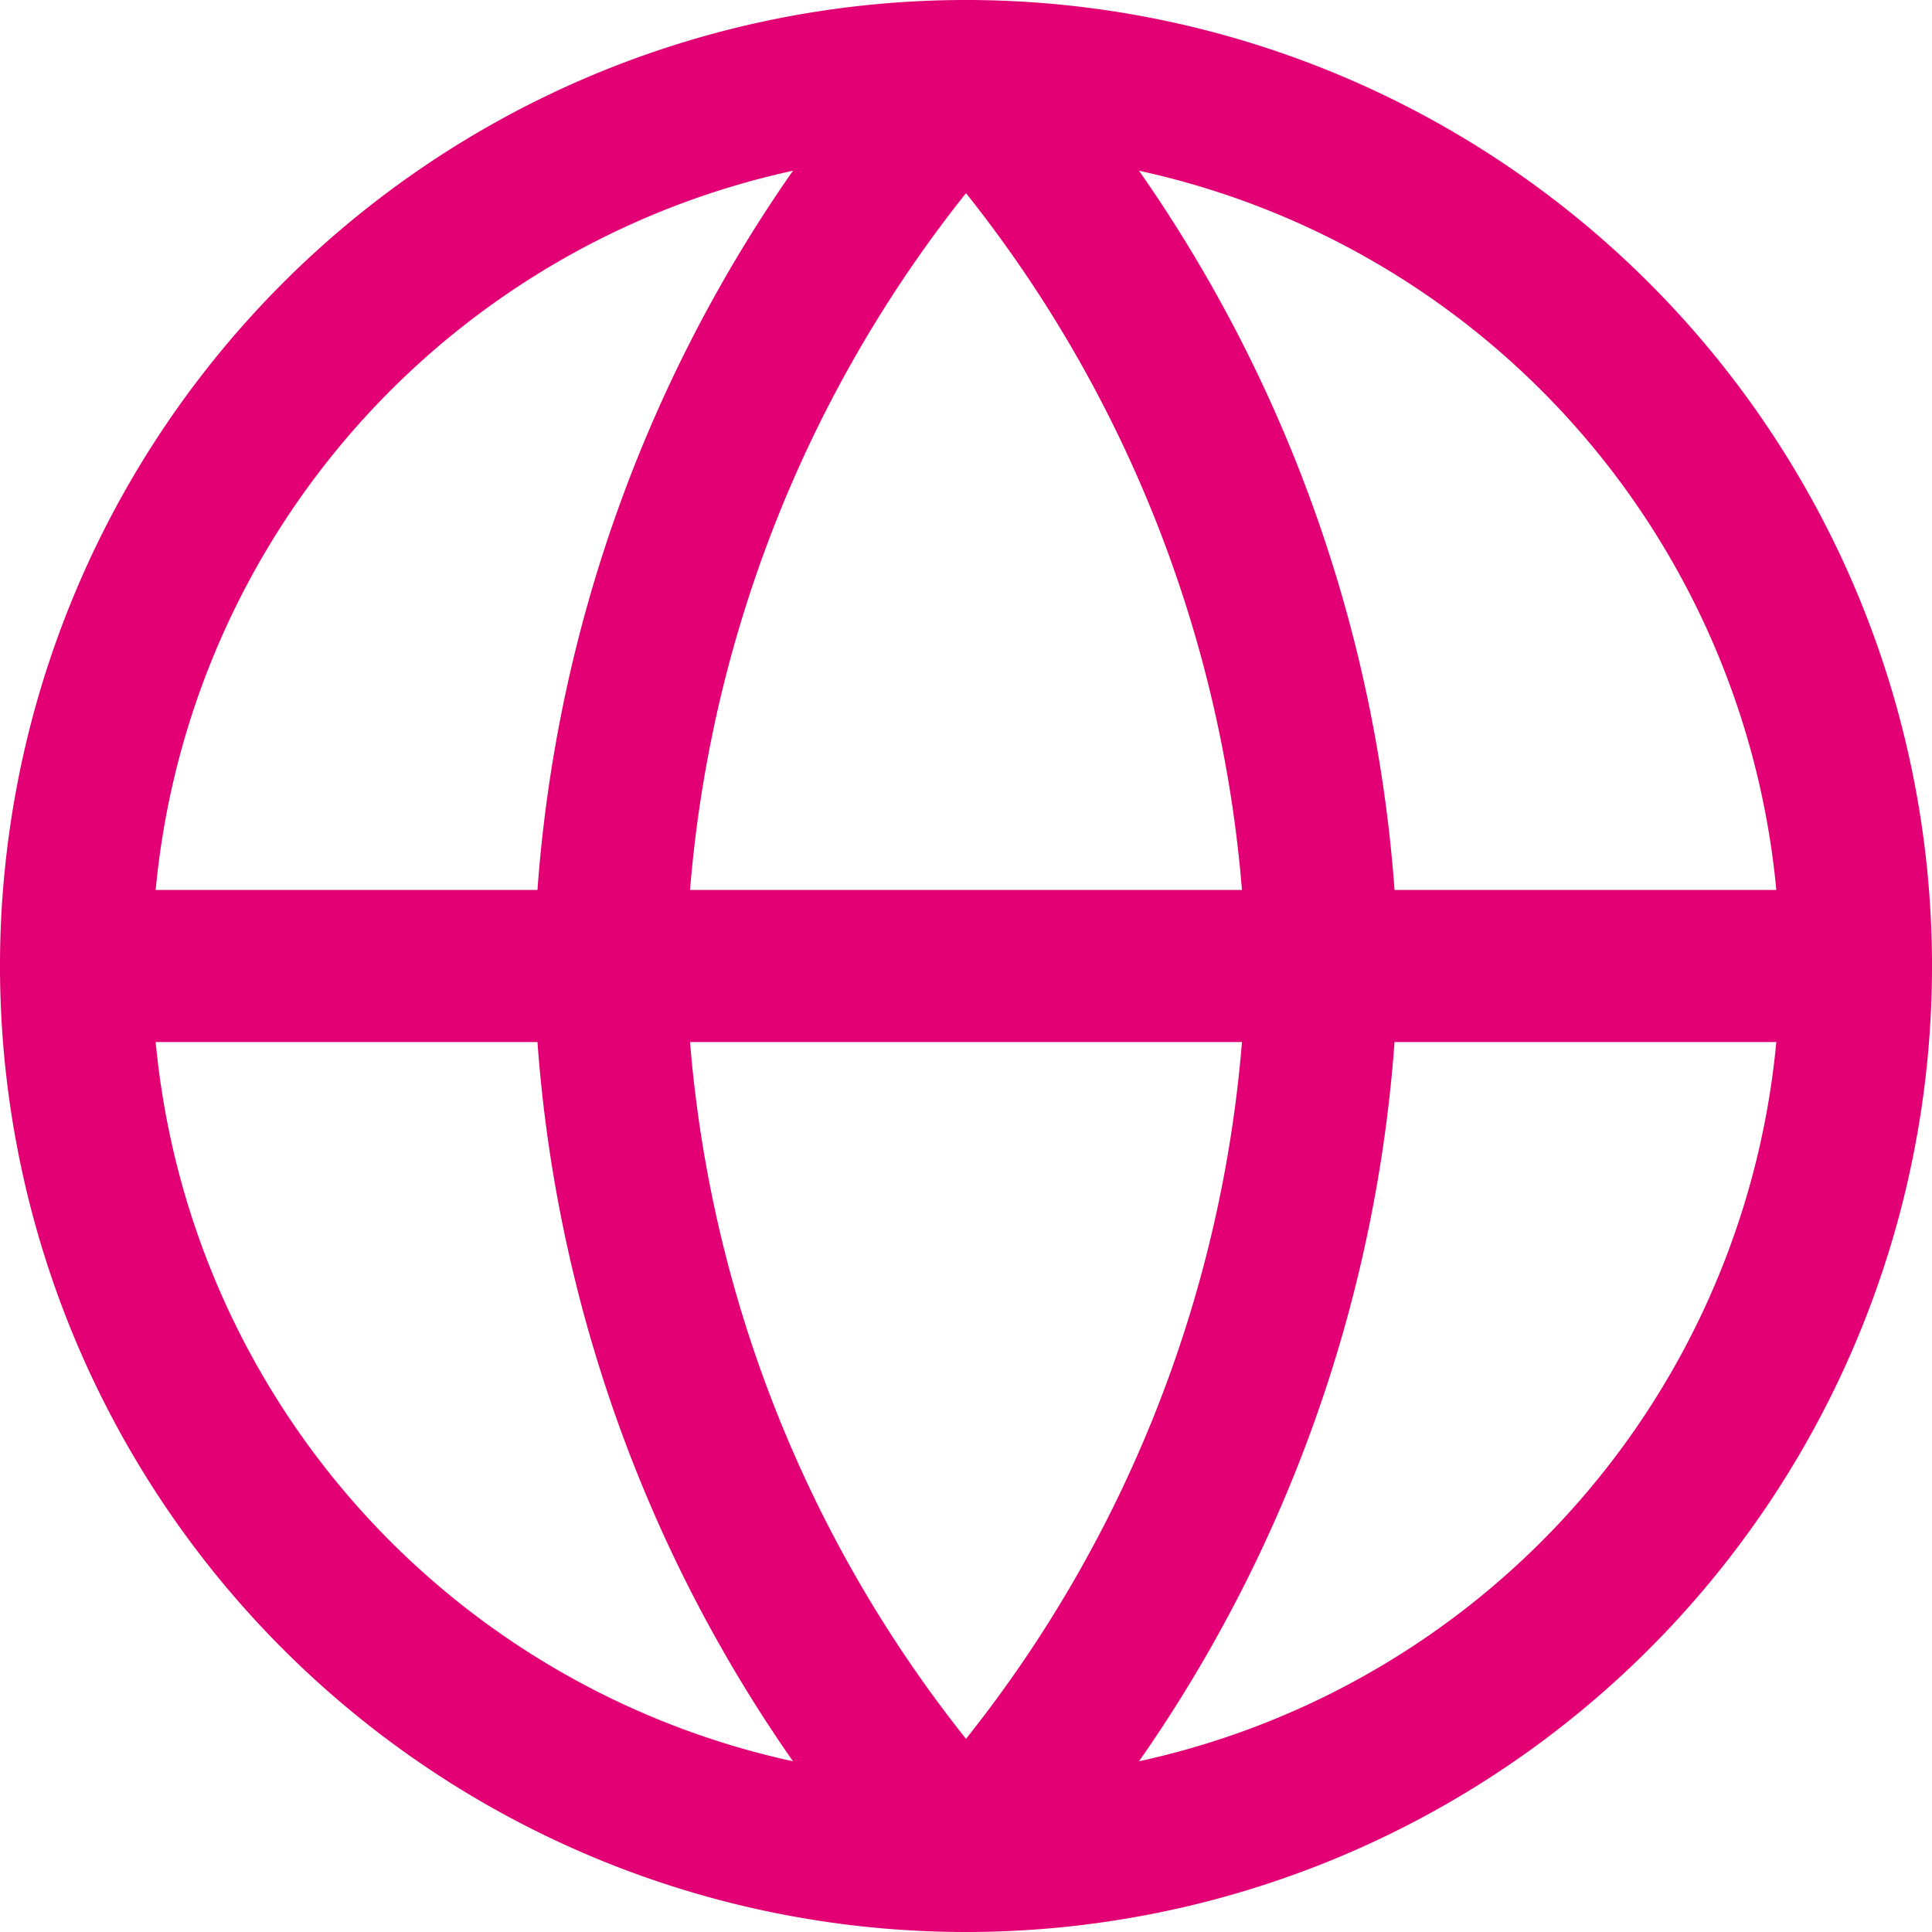
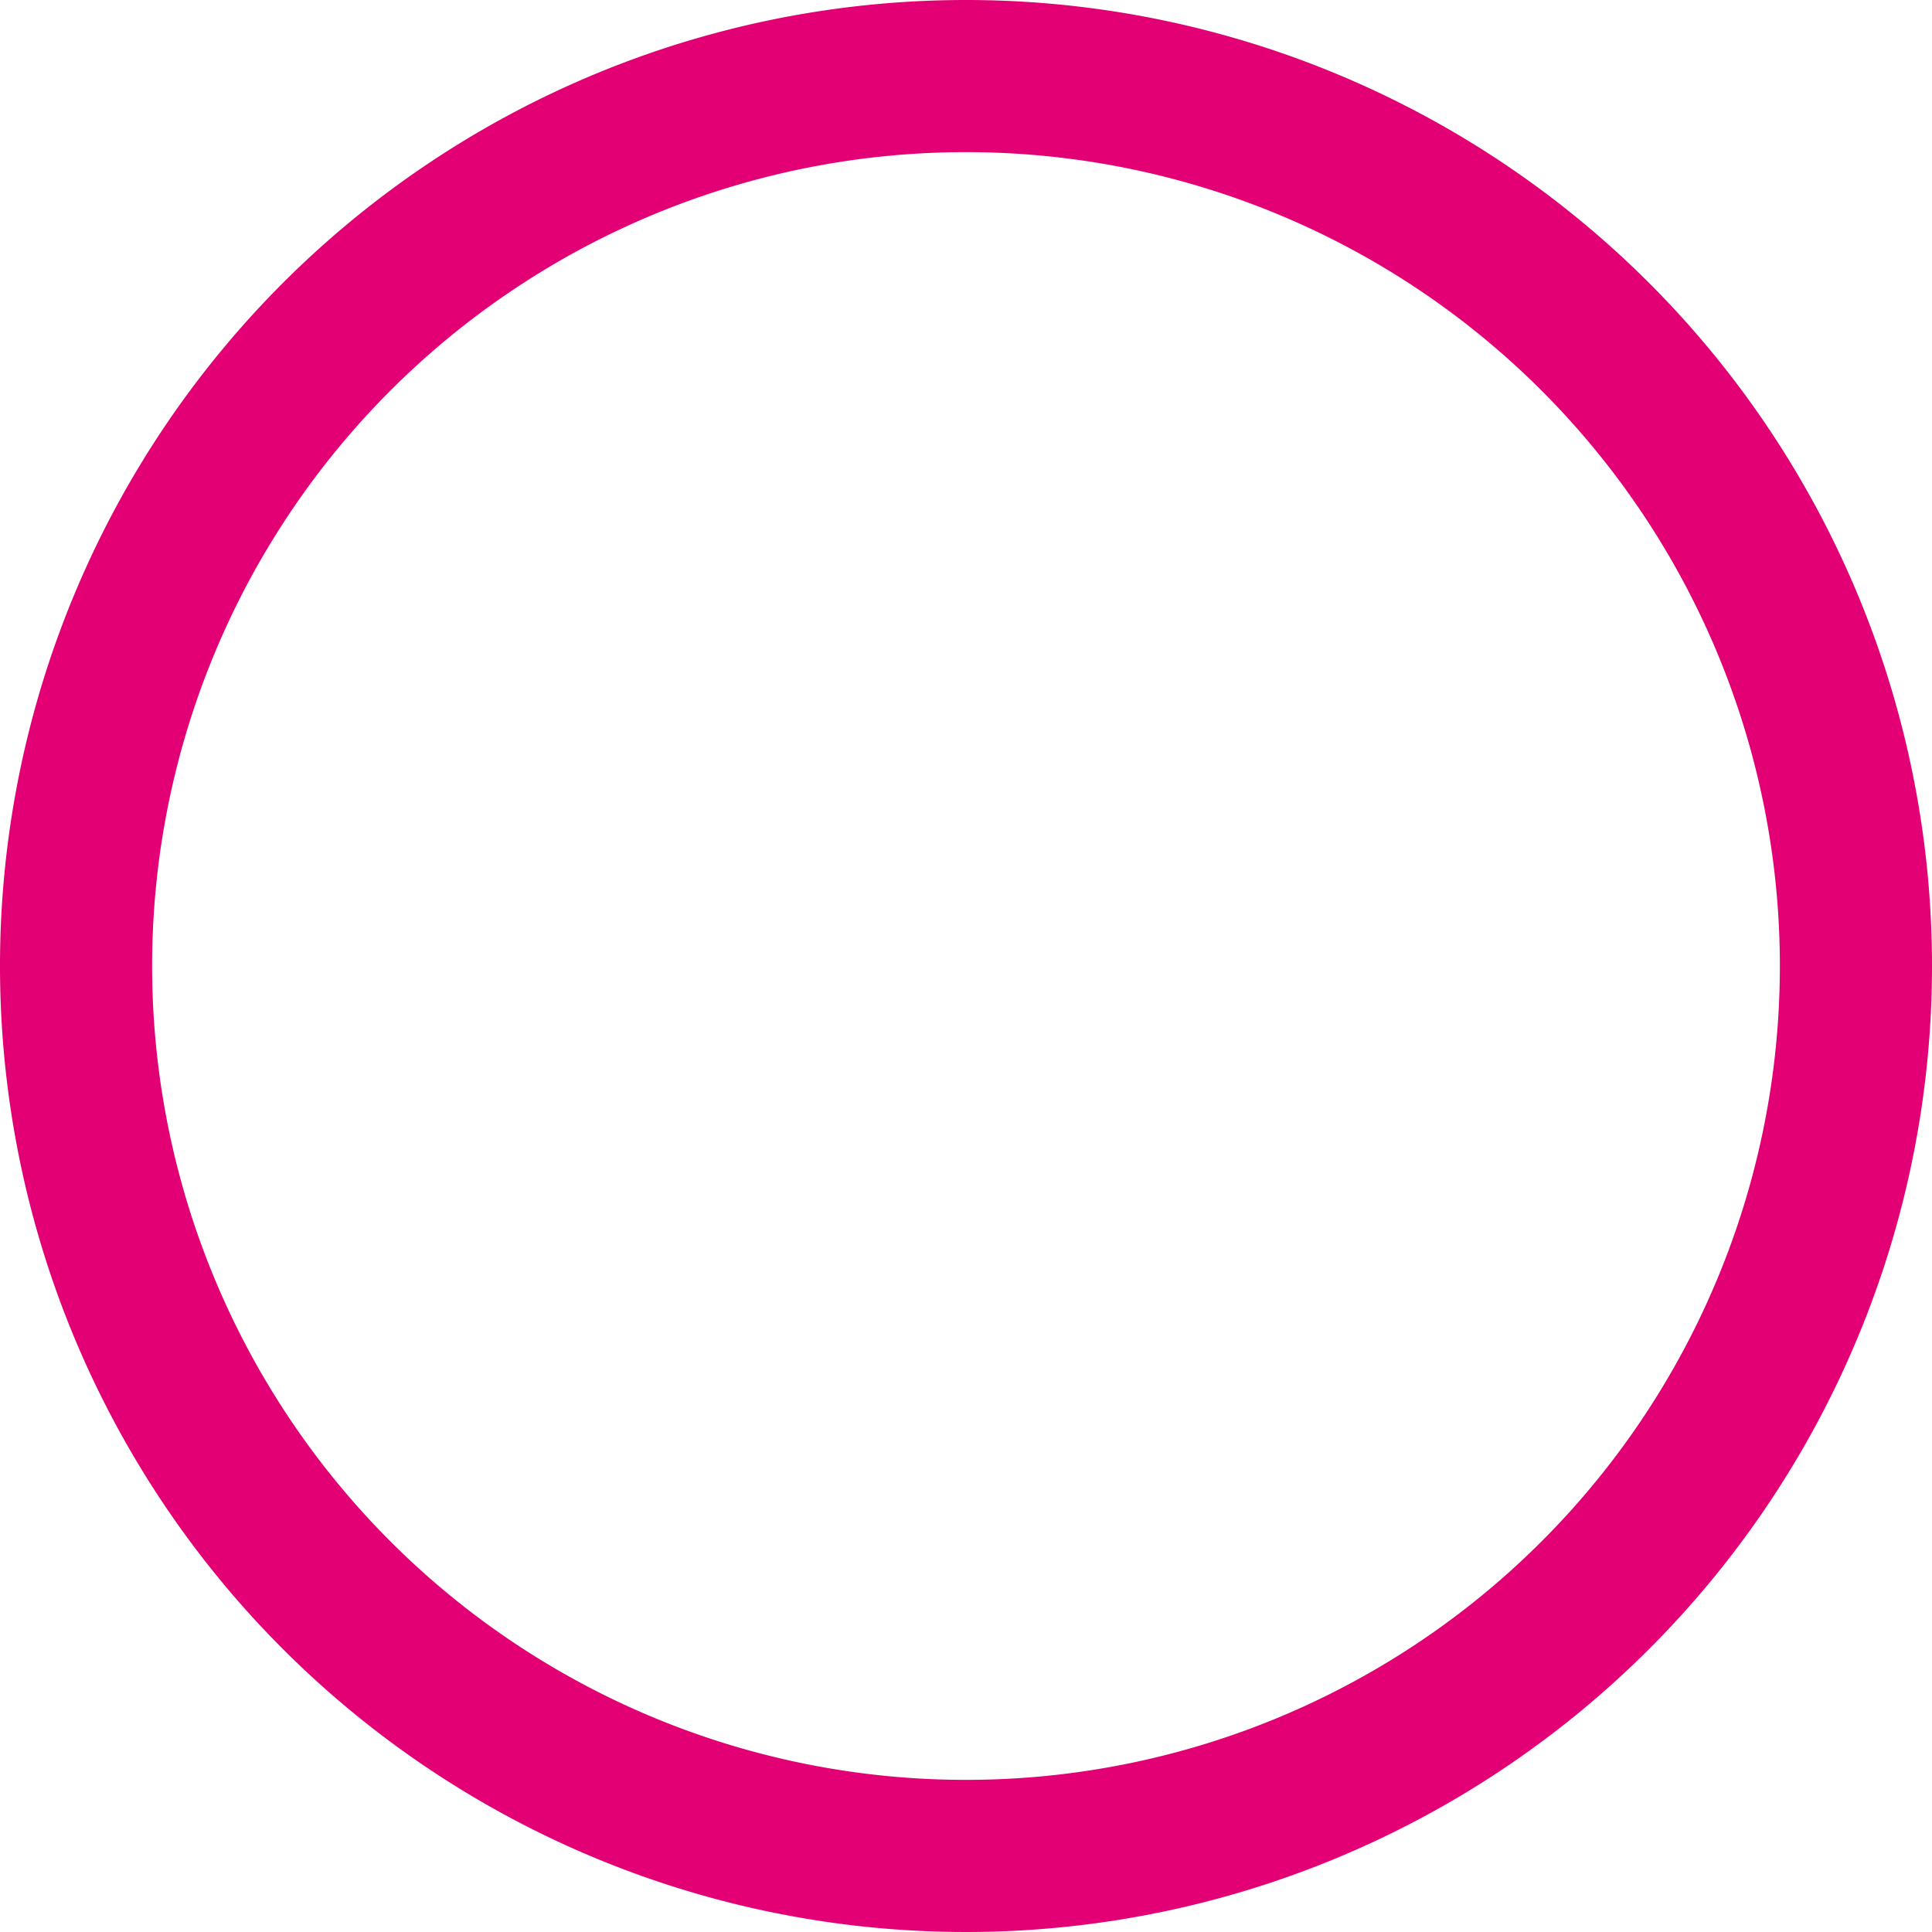
<svg xmlns="http://www.w3.org/2000/svg" width="38.1" height="38.1" viewBox="0 0 38.1 38.1">
  <defs>
    <style>.a{fill:none;stroke:#e20074;stroke-linecap:round;stroke-linejoin:round;stroke-width:3px;}</style>
  </defs>
  <g transform="translate(-1.5 -1.5)">
    <path class="a" d="M38.1,20.55A17.55,17.55,0,1,1,20.55,3,17.55,17.55,0,0,1,38.1,20.55Z" transform="translate(0 0)" />
-     <path class="a" d="M3,18H38.1" transform="translate(0 2.55)" />
-     <path class="a" d="M19.02,3a26.851,26.851,0,0,1,7.02,17.55A26.851,26.851,0,0,1,19.02,38.1,26.851,26.851,0,0,1,12,20.55,26.851,26.851,0,0,1,19.02,3Z" transform="translate(1.53)" />
  </g>
</svg>